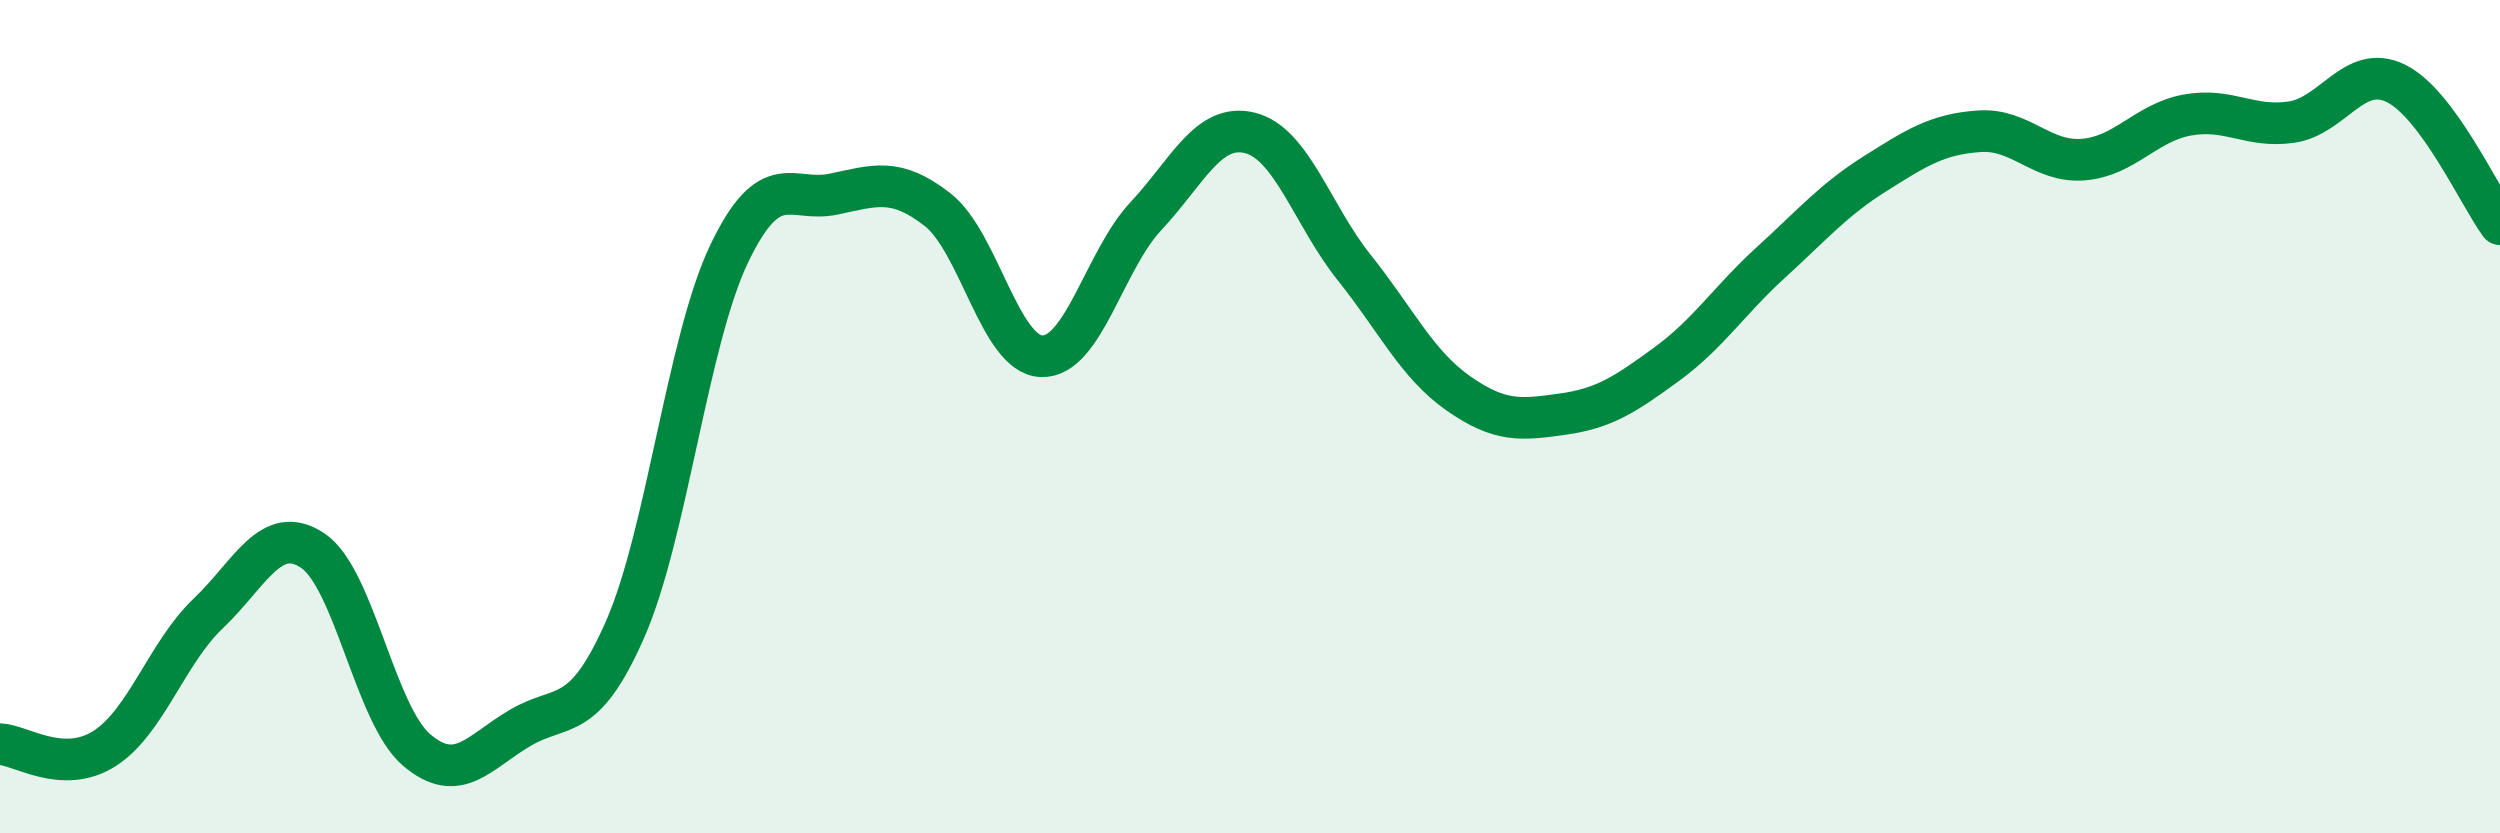
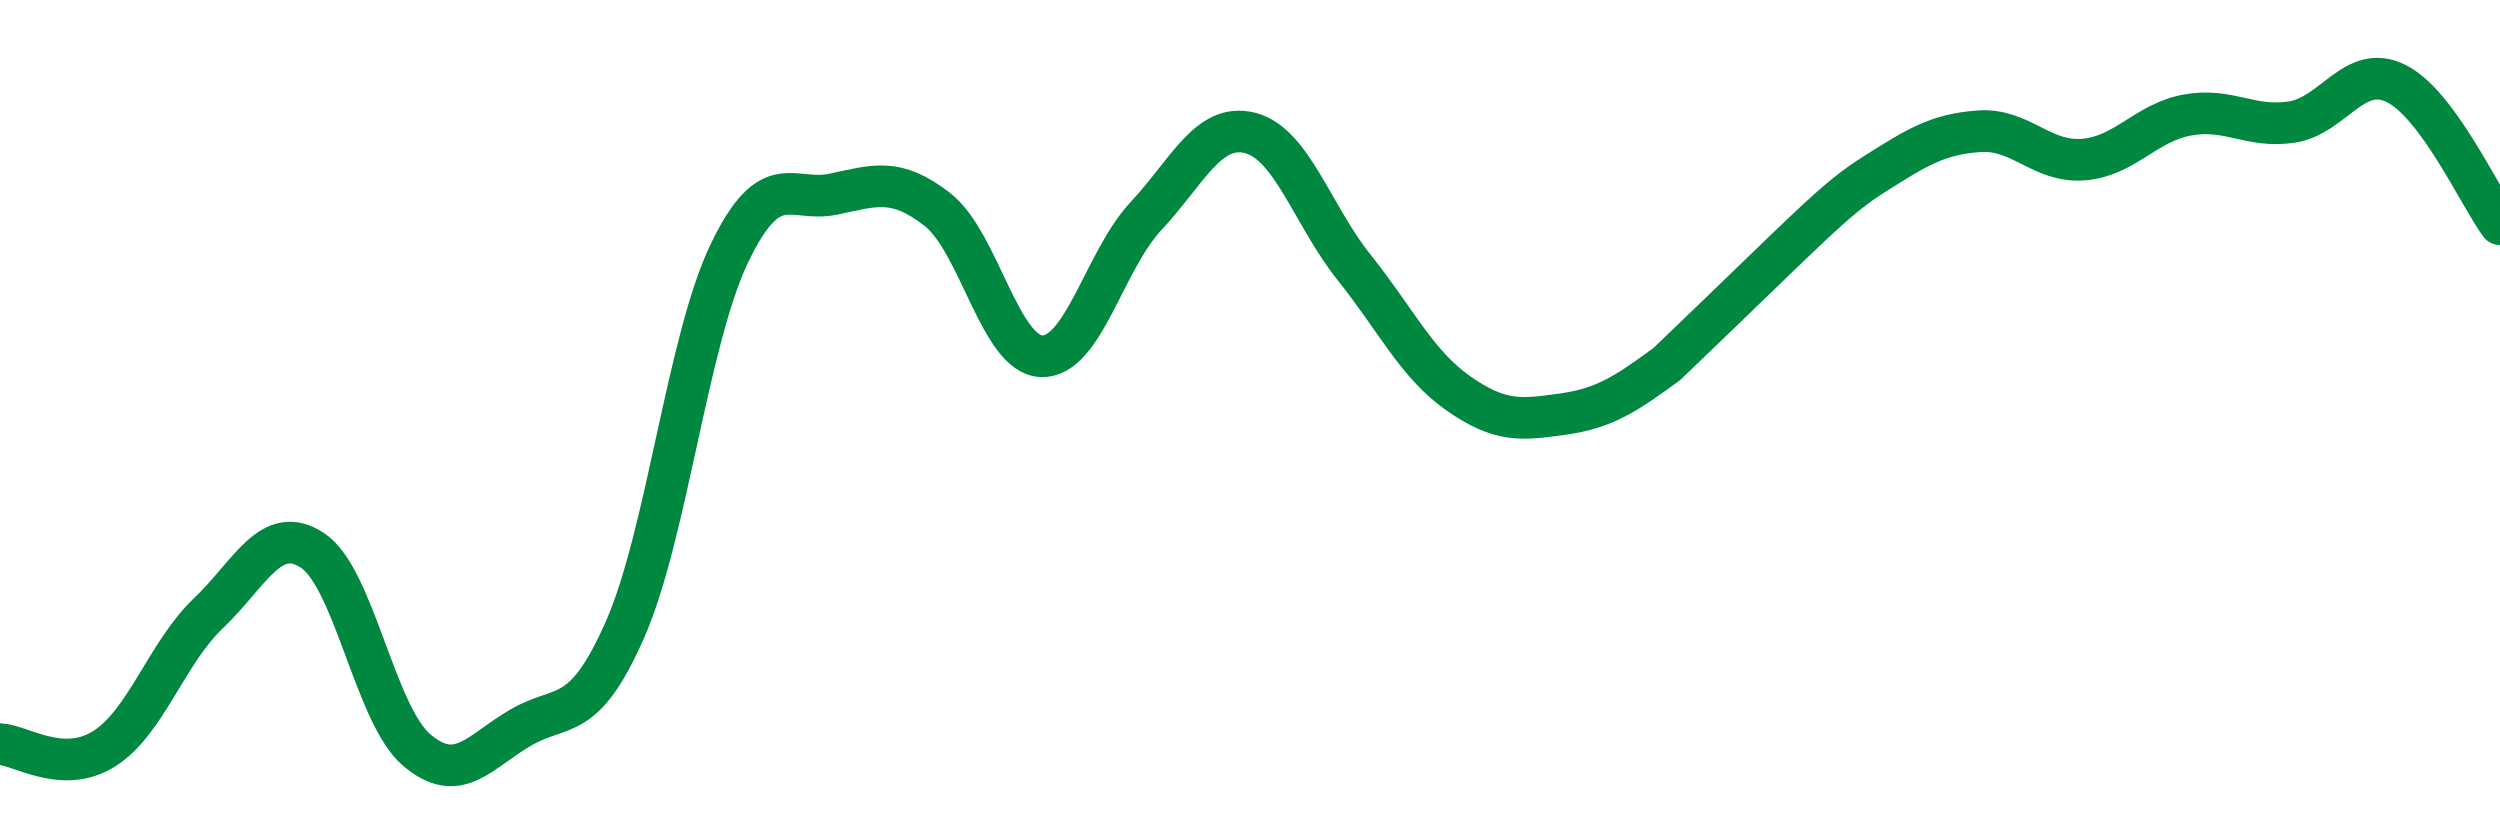
<svg xmlns="http://www.w3.org/2000/svg" width="60" height="20" viewBox="0 0 60 20">
-   <path d="M 0,17.86 C 0.5,17.88 1.5,18.6 2.5,17.97 C 3.5,17.34 4,15.67 5,14.72 C 6,13.77 6.5,12.55 7.5,13.21 C 8.5,13.87 9,17.15 10,18 C 11,18.85 11.5,18.04 12.5,17.46 C 13.5,16.88 14,17.38 15,15.11 C 16,12.84 16.5,8.18 17.5,6.09 C 18.5,4 19,4.87 20,4.66 C 21,4.45 21.5,4.25 22.5,5.03 C 23.5,5.81 24,8.52 25,8.55 C 26,8.58 26.5,6.26 27.5,5.19 C 28.5,4.12 29,2.94 30,3.19 C 31,3.44 31.5,5.17 32.5,6.42 C 33.5,7.67 34,8.74 35,9.44 C 36,10.14 36.5,10.08 37.5,9.94 C 38.5,9.8 39,9.47 40,8.74 C 41,8.01 41.5,7.21 42.5,6.3 C 43.5,5.39 44,4.8 45,4.17 C 46,3.54 46.5,3.22 47.5,3.15 C 48.5,3.08 49,3.91 50,3.83 C 51,3.75 51.5,2.94 52.5,2.76 C 53.5,2.58 54,3.08 55,2.93 C 56,2.78 56.5,1.51 57.5,2 C 58.5,2.49 59.5,4.7 60,5.38L60 20L0 20Z" fill="#008740" opacity="0.1" stroke-linecap="round" stroke-linejoin="round" />
-   <path d="M 0,17.86 C 0.5,17.88 1.5,18.6 2.5,17.97 C 3.5,17.34 4,15.67 5,14.72 C 6,13.77 6.5,12.55 7.5,13.21 C 8.5,13.87 9,17.15 10,18 C 11,18.85 11.5,18.04 12.5,17.46 C 13.5,16.88 14,17.38 15,15.11 C 16,12.84 16.5,8.18 17.5,6.09 C 18.5,4 19,4.87 20,4.66 C 21,4.45 21.5,4.25 22.5,5.03 C 23.5,5.81 24,8.52 25,8.55 C 26,8.58 26.5,6.26 27.5,5.19 C 28.5,4.12 29,2.94 30,3.19 C 31,3.44 31.5,5.17 32.5,6.42 C 33.5,7.67 34,8.74 35,9.44 C 36,10.14 36.5,10.08 37.5,9.94 C 38.5,9.8 39,9.47 40,8.74 C 41,8.01 41.5,7.21 42.5,6.3 C 43.5,5.39 44,4.8 45,4.17 C 46,3.54 46.5,3.22 47.5,3.15 C 48.5,3.08 49,3.91 50,3.83 C 51,3.75 51.5,2.94 52.5,2.76 C 53.5,2.58 54,3.08 55,2.93 C 56,2.78 56.5,1.51 57.5,2 C 58.5,2.49 59.5,4.7 60,5.38" stroke="#008740" stroke-width="1" fill="none" stroke-linecap="round" stroke-linejoin="round" />
+   <path d="M 0,17.86 C 0.5,17.88 1.5,18.6 2.5,17.97 C 3.5,17.34 4,15.67 5,14.72 C 6,13.77 6.5,12.55 7.5,13.21 C 8.5,13.87 9,17.15 10,18 C 11,18.85 11.5,18.04 12.5,17.46 C 13.5,16.88 14,17.38 15,15.11 C 16,12.84 16.5,8.18 17.5,6.09 C 18.5,4 19,4.87 20,4.66 C 21,4.45 21.5,4.25 22.5,5.03 C 23.5,5.81 24,8.52 25,8.55 C 26,8.58 26.5,6.26 27.5,5.19 C 28.5,4.12 29,2.94 30,3.19 C 31,3.44 31.5,5.17 32.5,6.42 C 33.5,7.67 34,8.74 35,9.44 C 36,10.14 36.5,10.08 37.5,9.94 C 38.5,9.8 39,9.47 40,8.74 C 43.5,5.39 44,4.8 45,4.17 C 46,3.54 46.5,3.22 47.5,3.15 C 48.5,3.08 49,3.91 50,3.83 C 51,3.75 51.5,2.94 52.5,2.76 C 53.5,2.58 54,3.08 55,2.93 C 56,2.78 56.5,1.51 57.5,2 C 58.5,2.49 59.5,4.7 60,5.38" stroke="#008740" stroke-width="1" fill="none" stroke-linecap="round" stroke-linejoin="round" />
</svg>